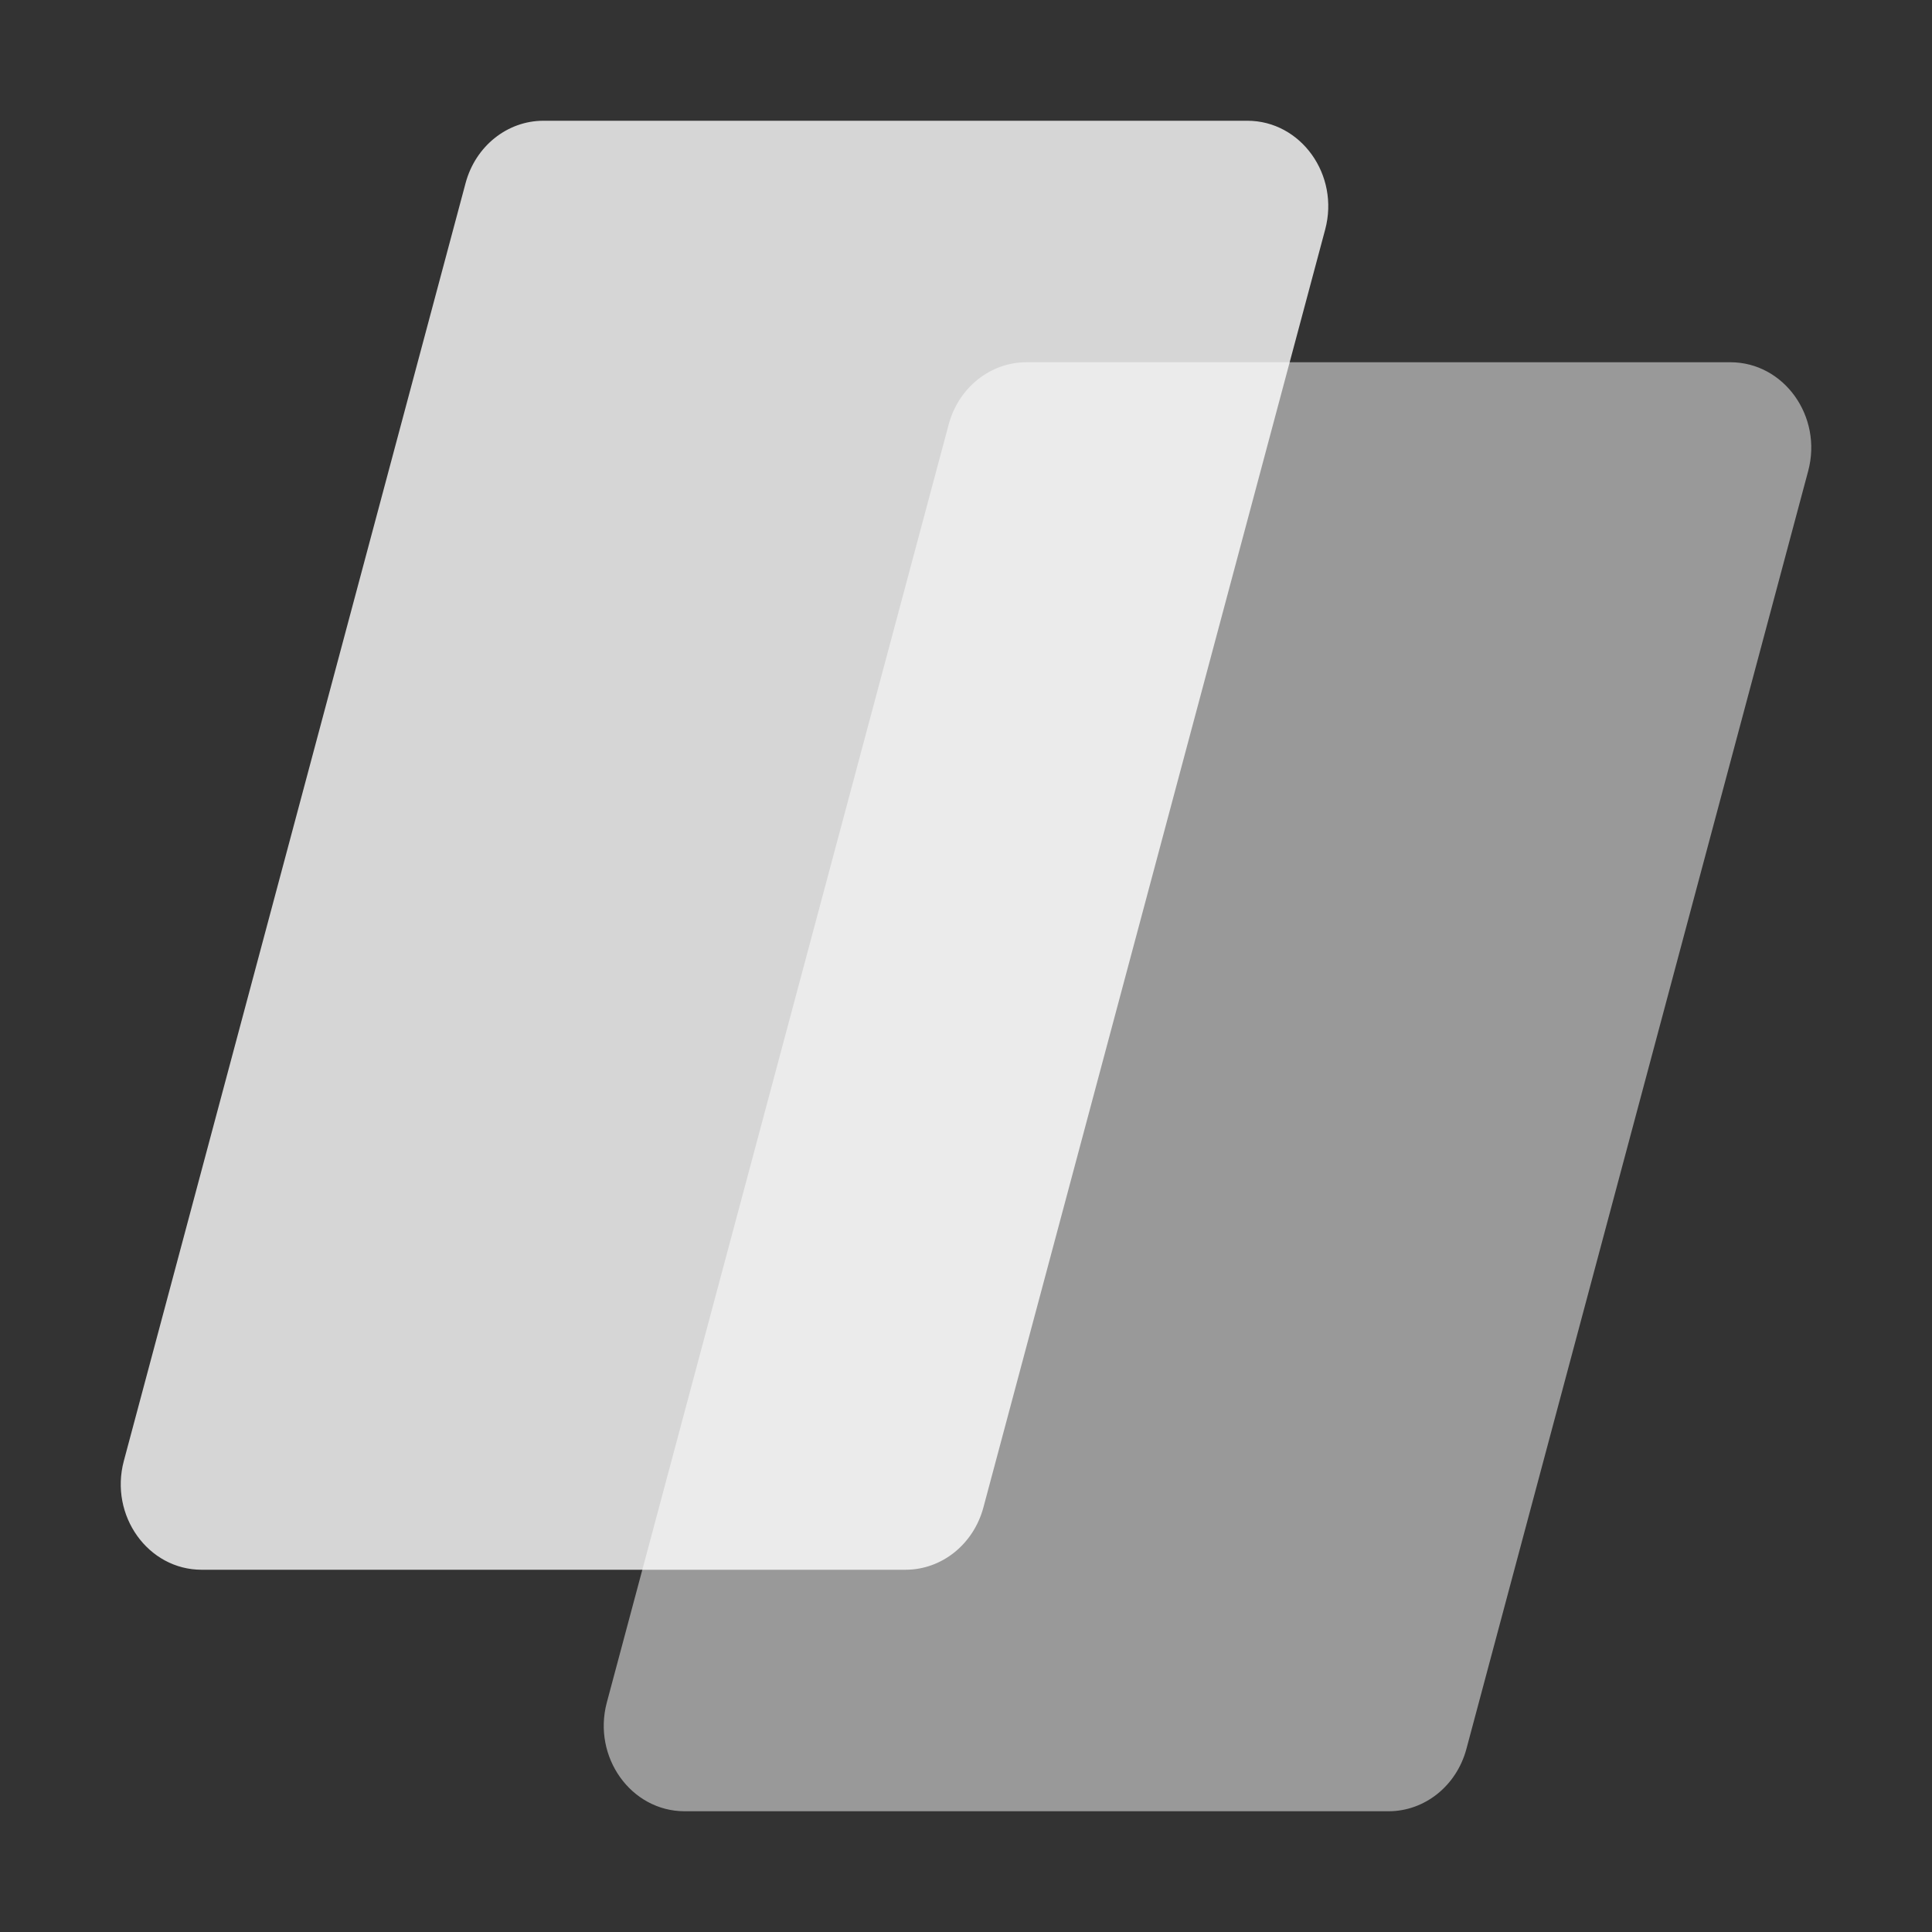
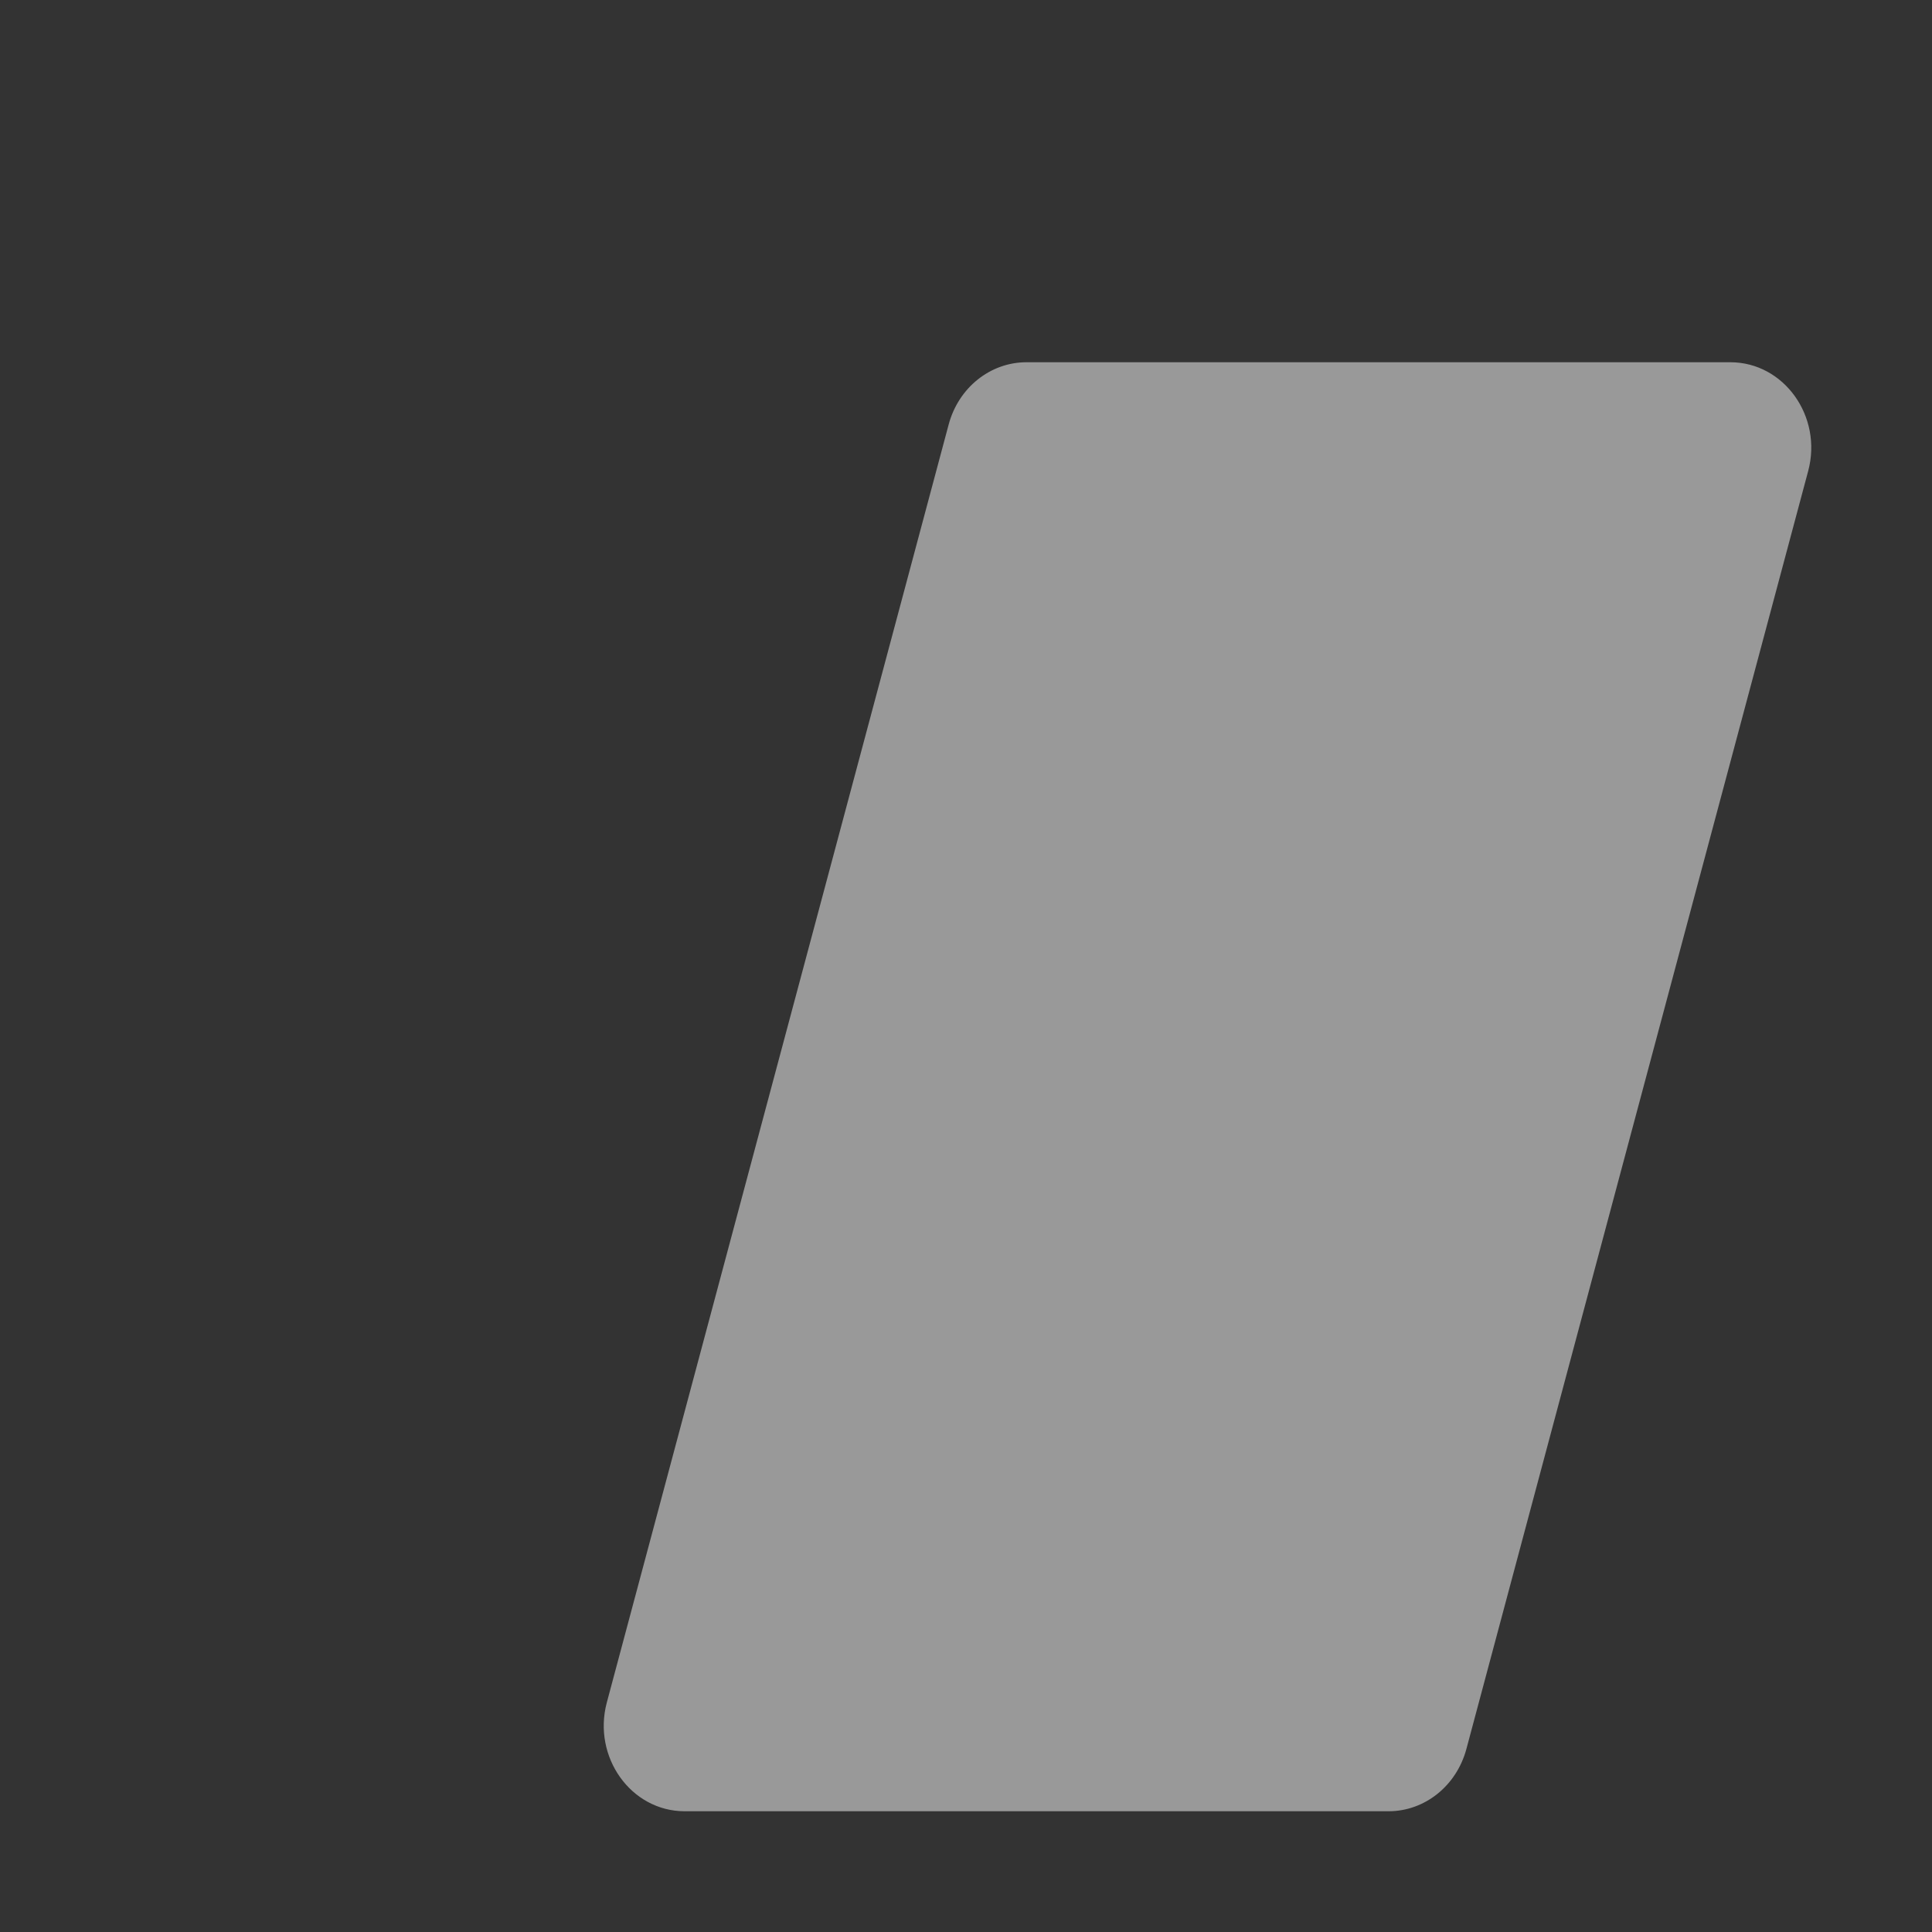
<svg xmlns="http://www.w3.org/2000/svg" width="32" height="32" viewBox="0 0 32 32" fill="none">
  <rect x="0" y="0" width="32" height="32" fill="#333333" stroke="none" />
  <path opacity="0.5" d="M15.713 7.031C15.876 6.421 16.402 6 17.001 6H28.66C29.548 6 30.191 6.898 29.949 7.802L24.288 28.969C24.124 29.579 23.598 30 22.999 30H11.34C10.452 30 9.81 29.102 10.051 28.198L15.713 7.031Z" fill="white" />
-   <path opacity="0.8" d="M7.712 3.031C7.876 2.421 8.402 2 9.001 2H20.66C21.548 2 22.191 2.898 21.949 3.802L16.288 24.969C16.124 25.579 15.598 26 14.999 26H3.34C2.452 26 1.81 25.102 2.051 24.198L7.712 3.031Z" fill="white" />
</svg>